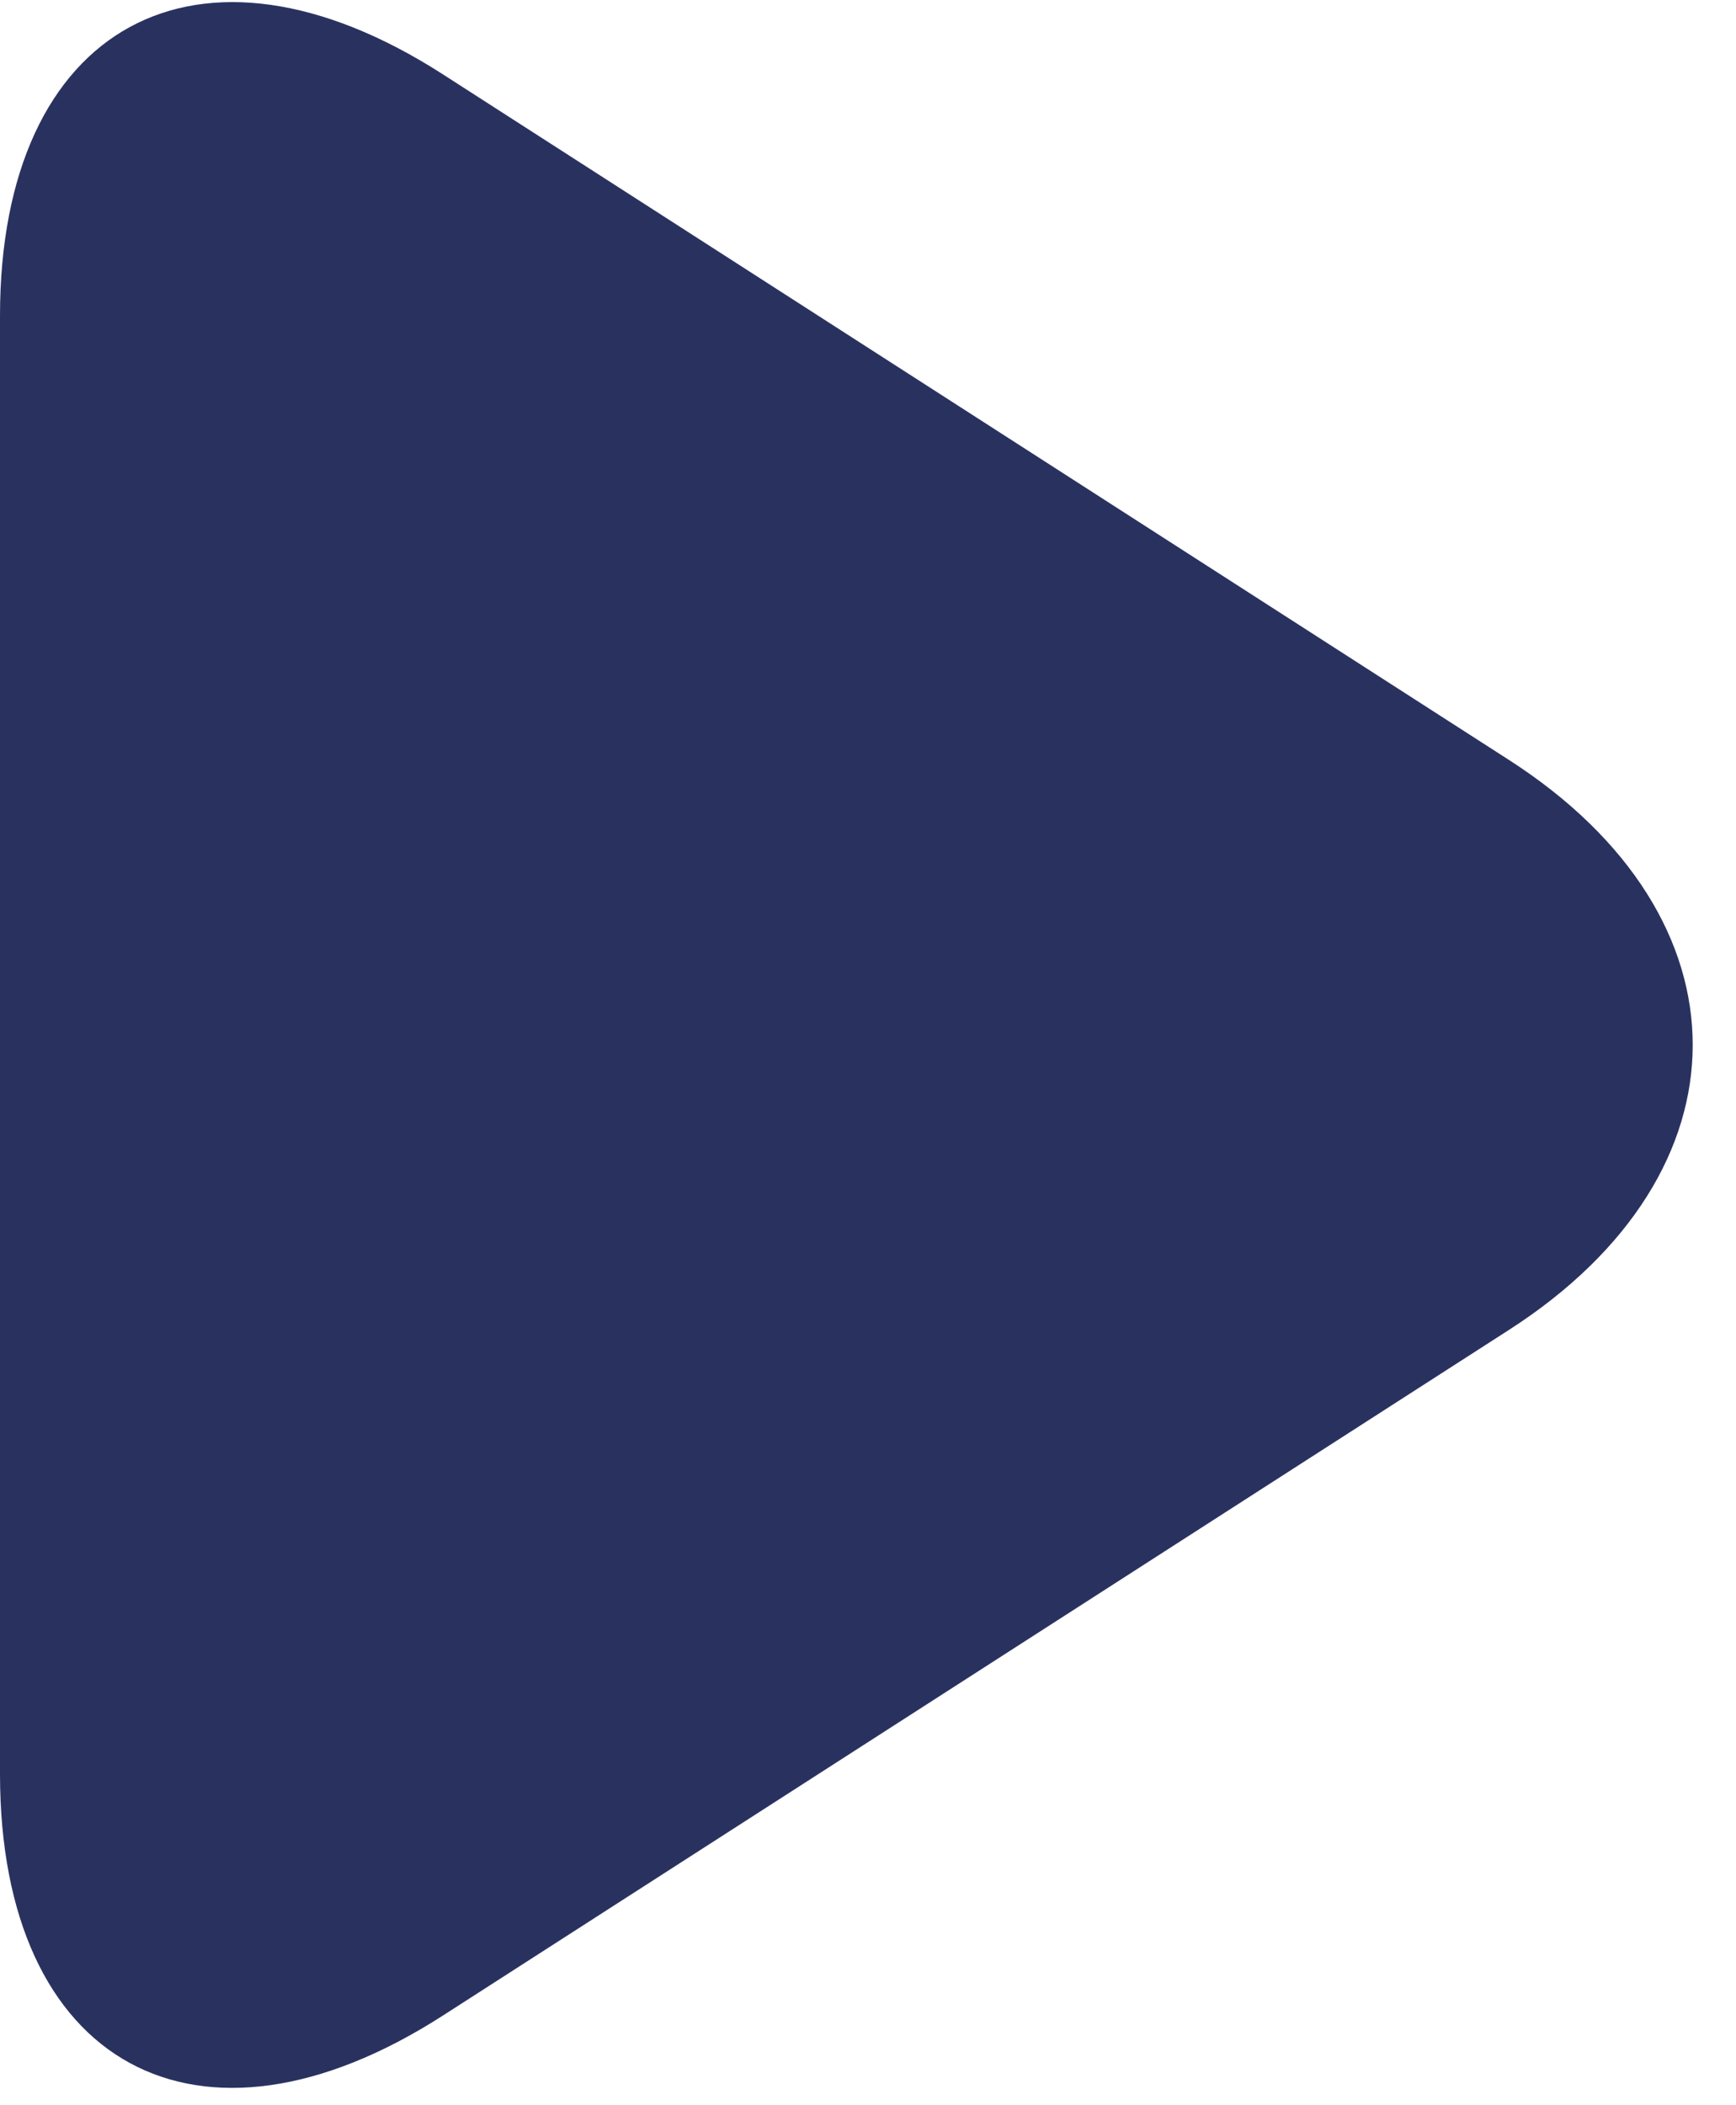
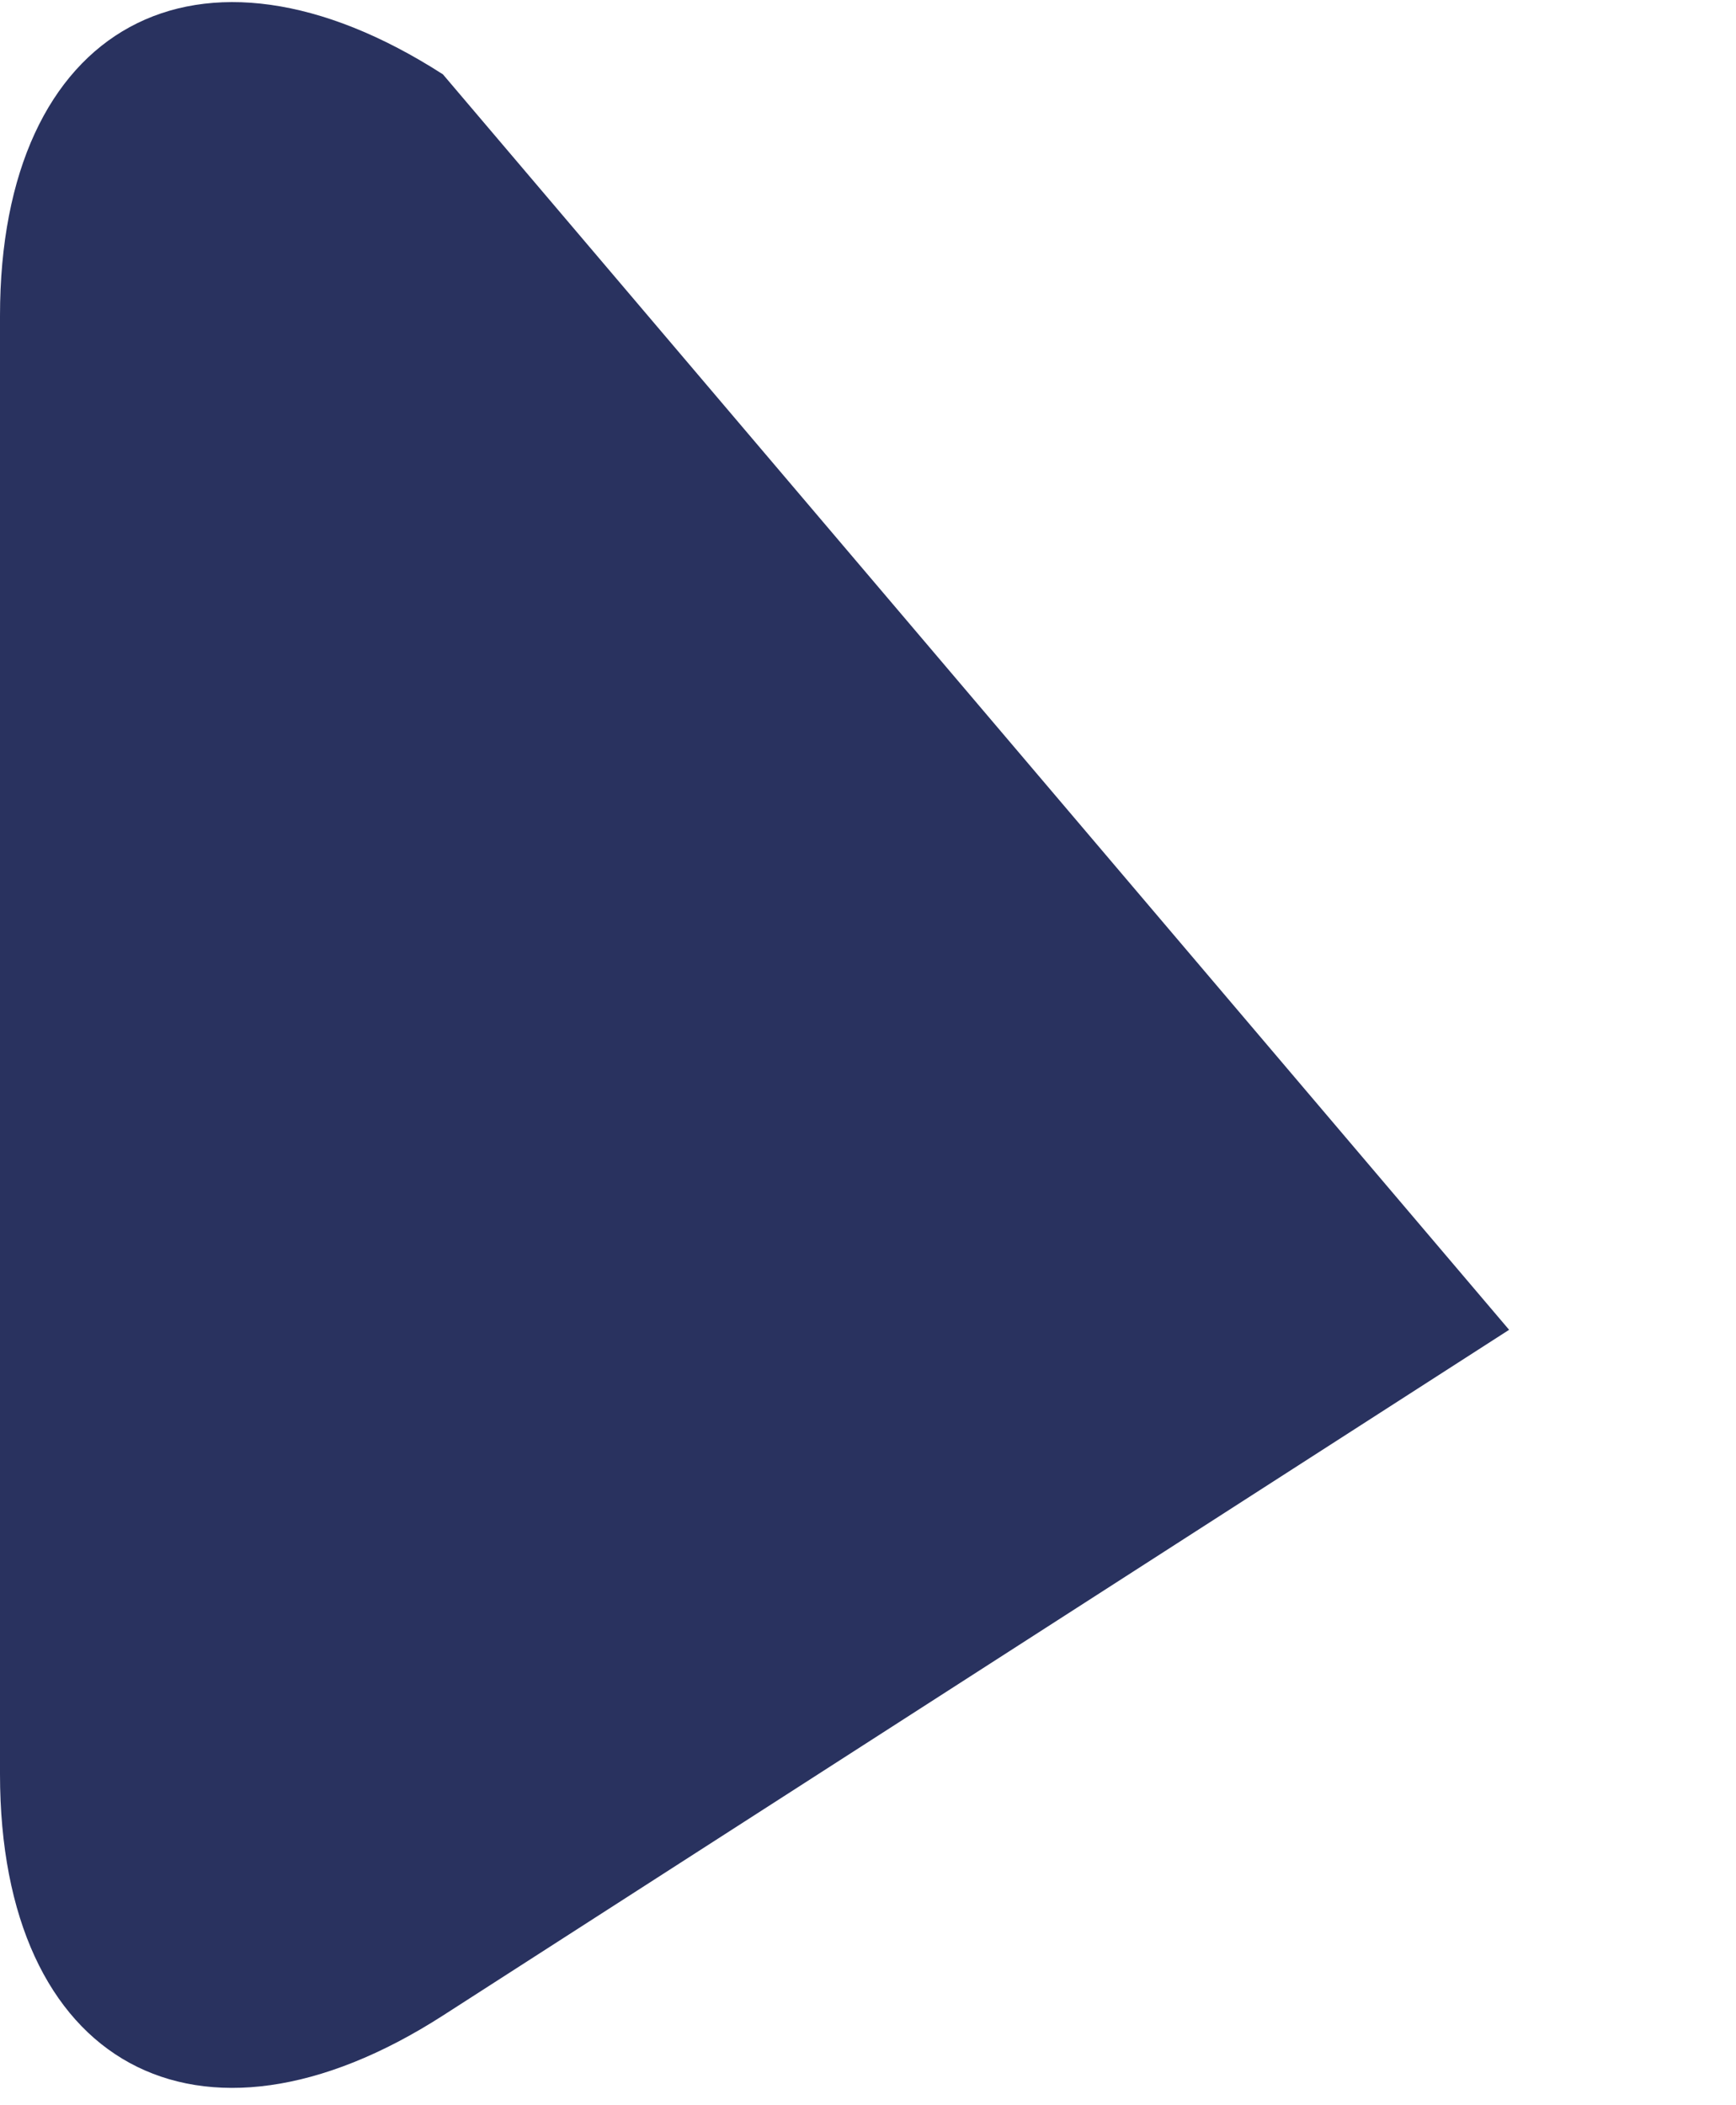
<svg xmlns="http://www.w3.org/2000/svg" width="33px" height="40px" viewBox="0 0 33 40" version="1.1">
  <title>play</title>
  <desc>Created with Sketch.</desc>
  <g id="Alizay" stroke="none" stroke-width="1" fill="none" fill-rule="evenodd">
    <g id="AlizaySpa-Website-Mobile" transform="translate(-426, -4030)" fill="#29325F">
      <g id="Section-Difference-Content" transform="translate(-894, 2881)">
        <g id="Group-2" transform="translate(927, 1099)">
-           <path d="M401.42,51.413 C396.77,48.423 393,50.478 393,56.001 L393,83.707 C393,89.231 396.762,91.29 401.42,88.296 L421.687,75.267 C426.337,72.278 426.344,67.436 421.687,64.441 L401.42,51.413 Z" id="play" />
+           <path d="M401.42,51.413 C396.77,48.423 393,50.478 393,56.001 L393,83.707 C393,89.231 396.762,91.29 401.42,88.296 L421.687,75.267 L401.42,51.413 Z" id="play" />
        </g>
      </g>
    </g>
  </g>
</svg>